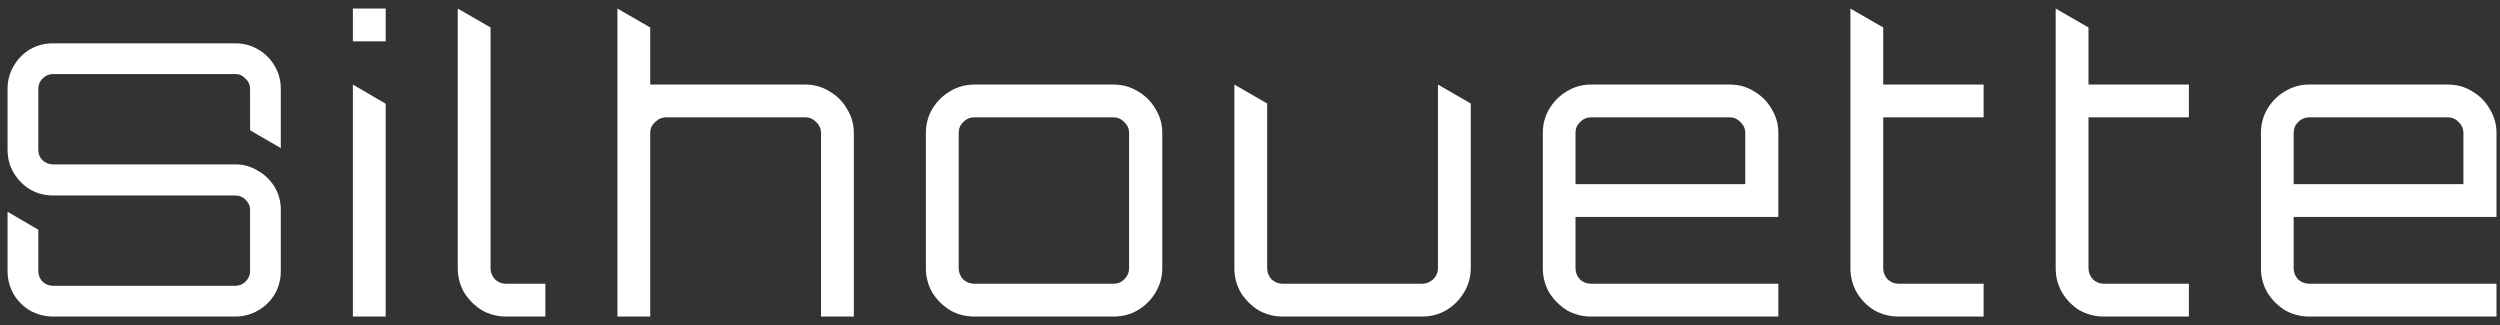
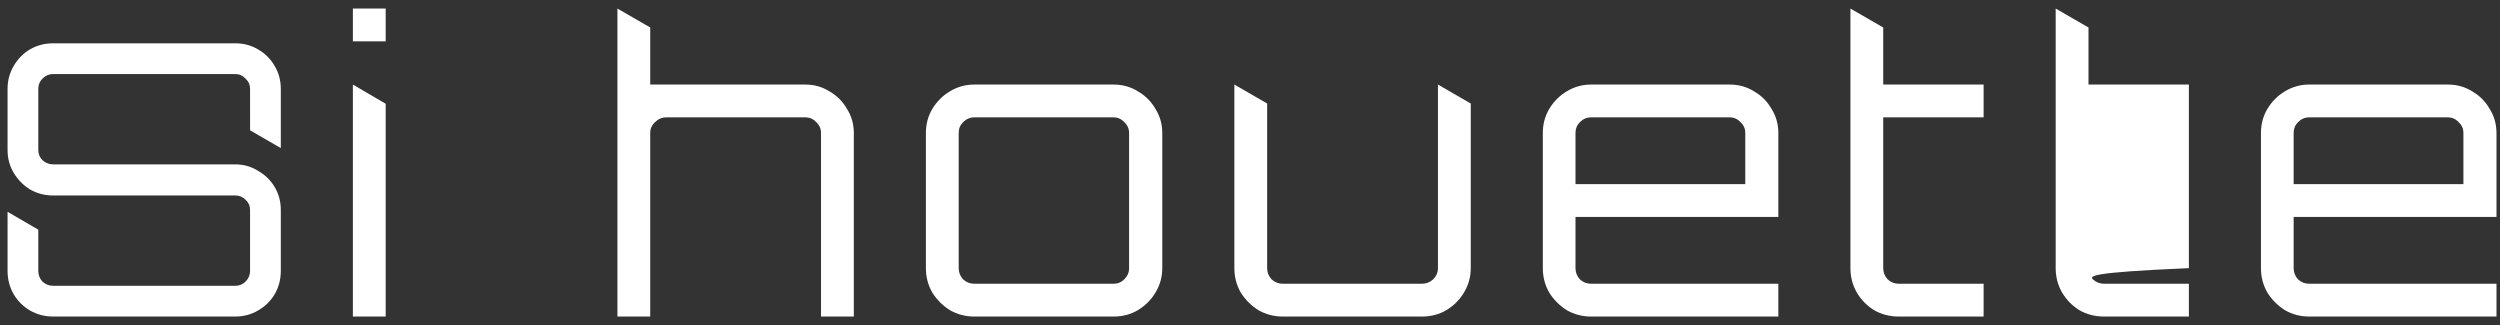
<svg xmlns="http://www.w3.org/2000/svg" width="146" height="19" viewBox="0 0 146 19" fill="none">
  <rect x="0" y="0" width="146" height="19" fill="#333333" stroke="none" />
  <path d="M3.101 18.486C2.614 18.486 2.163 18.368 1.749 18.132C1.351 17.895 1.033 17.578 0.796 17.179C0.56 16.765 0.442 16.314 0.442 15.827L0.442 12.369L2.237 13.414V15.827C2.237 16.063 2.318 16.27 2.481 16.447C2.658 16.61 2.865 16.691 3.101 16.691H13.739C13.976 16.691 14.175 16.61 14.338 16.447C14.515 16.27 14.604 16.063 14.604 15.827V12.258C14.604 12.022 14.515 11.823 14.338 11.66C14.175 11.498 13.976 11.416 13.739 11.416H3.101C2.614 11.416 2.163 11.298 1.749 11.062C1.351 10.81 1.033 10.486 0.796 10.086C0.56 9.688 0.442 9.244 0.442 8.757V5.189C0.442 4.701 0.56 4.258 0.796 3.859C1.033 3.445 1.351 3.12 1.749 2.884C2.163 2.647 2.614 2.529 3.101 2.529H13.739C14.227 2.529 14.67 2.647 15.069 2.884C15.483 3.12 15.808 3.445 16.044 3.859C16.281 4.258 16.399 4.701 16.399 5.189V8.647L14.606 7.612L14.604 5.189C14.604 4.952 14.515 4.753 14.338 4.59C14.175 4.413 13.976 4.324 13.739 4.324H3.101C2.865 4.324 2.658 4.413 2.481 4.59C2.318 4.753 2.237 4.952 2.237 5.189V8.757C2.237 8.993 2.318 9.193 2.481 9.355C2.658 9.518 2.865 9.599 3.101 9.599H13.739C14.227 9.599 14.67 9.725 15.069 9.976C15.483 10.212 15.808 10.53 16.044 10.929C16.281 11.328 16.399 11.771 16.399 12.258V15.827C16.399 16.314 16.281 16.765 16.044 17.179C15.808 17.578 15.483 17.895 15.069 18.132C14.67 18.368 14.227 18.486 13.739 18.486H3.101Z" fill="white" />
  <path d="M20.608 18.486V4.938L22.524 6.059V18.486H20.608ZM20.608 2.415V0.5H22.524V2.415H20.608Z" fill="white" />
-   <path d="M29.559 18.486C29.046 18.486 28.571 18.362 28.135 18.113C27.714 17.848 27.372 17.505 27.107 17.085C26.858 16.649 26.733 16.174 26.733 15.66V0.5L28.648 1.605V15.66C28.648 15.909 28.734 16.127 28.905 16.314C29.092 16.485 29.31 16.571 29.559 16.571H31.849V18.486H29.559Z" fill="white" />
  <path d="M36.058 18.486V0.5L37.973 1.605V4.938H47.037C47.55 4.938 48.018 5.071 48.438 5.335C48.874 5.584 49.217 5.927 49.466 6.363C49.731 6.784 49.863 7.251 49.863 7.765V18.486H47.947V7.765C47.947 7.515 47.854 7.305 47.667 7.134C47.496 6.947 47.286 6.854 47.037 6.854H38.908C38.658 6.854 38.441 6.947 38.254 7.134C38.067 7.305 37.973 7.515 37.973 7.765V18.486H36.058Z" fill="white" />
  <path d="M56.899 18.486C56.385 18.486 55.91 18.362 55.474 18.113C55.053 17.848 54.711 17.505 54.446 17.085C54.197 16.649 54.072 16.174 54.072 15.66V7.765C54.072 7.251 54.197 6.784 54.446 6.363C54.711 5.927 55.053 5.584 55.474 5.335C55.91 5.071 56.385 4.938 56.899 4.938H65.028C65.557 4.938 66.032 5.071 66.452 5.335C66.888 5.584 67.231 5.927 67.48 6.363C67.745 6.784 67.877 7.251 67.877 7.765V15.66C67.877 16.174 67.745 16.649 67.48 17.085C67.231 17.505 66.888 17.848 66.452 18.113C66.032 18.362 65.557 18.486 65.028 18.486H56.899ZM56.899 16.571H65.028C65.277 16.571 65.487 16.485 65.658 16.314C65.845 16.127 65.939 15.909 65.939 15.66V7.765C65.939 7.515 65.845 7.305 65.658 7.134C65.487 6.947 65.277 6.854 65.028 6.854H56.899C56.65 6.854 56.431 6.947 56.245 7.134C56.073 7.305 55.988 7.515 55.988 7.765V15.66C55.988 15.909 56.073 16.127 56.245 16.314C56.431 16.485 56.65 16.571 56.899 16.571Z" fill="white" />
  <path d="M74.913 18.486C74.399 18.486 73.924 18.362 73.488 18.113C73.068 17.848 72.725 17.505 72.46 17.085C72.211 16.649 72.087 16.174 72.087 15.66V4.938L74.002 6.045V15.66C74.002 15.909 74.088 16.127 74.259 16.314C74.446 16.485 74.664 16.571 74.913 16.571H83.042C83.291 16.571 83.509 16.485 83.696 16.314C83.883 16.127 83.976 15.909 83.976 15.66V4.938L85.892 6.045V15.66C85.892 16.174 85.759 16.649 85.495 17.085C85.245 17.505 84.903 17.848 84.467 18.113C84.046 18.362 83.571 18.486 83.042 18.486H74.913Z" fill="white" />
  <path d="M92.917 18.486C92.405 18.486 91.932 18.362 91.497 18.113C91.078 17.848 90.737 17.505 90.473 17.085C90.225 16.649 90.101 16.174 90.101 15.66V7.765C90.101 7.251 90.225 6.784 90.473 6.363C90.737 5.927 91.078 5.584 91.497 5.335C91.932 5.071 92.405 4.938 92.917 4.938H101.016C101.544 4.938 102.017 5.071 102.436 5.335C102.87 5.584 103.212 5.927 103.46 6.363C103.724 6.784 103.855 7.251 103.855 7.765V12.67H92.009V15.66C92.009 15.909 92.095 16.127 92.265 16.314C92.451 16.485 92.669 16.571 92.917 16.571H103.855V18.486H92.917ZM92.009 10.755H101.924V7.765C101.924 7.515 101.831 7.305 101.644 7.134C101.474 6.947 101.264 6.854 101.016 6.854H92.917C92.669 6.854 92.451 6.947 92.265 7.134C92.095 7.305 92.009 7.515 92.009 7.765V10.755Z" fill="white" />
  <path d="M110.891 18.486C110.362 18.486 109.879 18.362 109.443 18.113C109.022 17.848 108.688 17.505 108.438 17.085C108.189 16.649 108.065 16.174 108.065 15.66V0.5L109.98 1.606V4.938H115.843V6.854H109.98V15.66C109.98 15.909 110.066 16.127 110.237 16.314C110.424 16.485 110.642 16.571 110.891 16.571H115.843V18.486H110.891Z" fill="white" />
-   <path d="M122.879 18.486C122.349 18.486 121.867 18.362 121.431 18.113C121.01 17.848 120.675 17.505 120.426 17.085C120.177 16.649 120.052 16.174 120.052 15.66V0.5L121.968 1.606V4.938H127.831V6.854H121.968V15.66C121.968 15.909 122.054 16.127 122.225 16.314C122.412 16.485 122.63 16.571 122.879 16.571H127.831V18.486H122.879Z" fill="white" />
+   <path d="M122.879 18.486C122.349 18.486 121.867 18.362 121.431 18.113C121.01 17.848 120.675 17.505 120.426 17.085C120.177 16.649 120.052 16.174 120.052 15.66V0.5L121.968 1.606V4.938H127.831V6.854V15.66C121.968 15.909 122.054 16.127 122.225 16.314C122.412 16.485 122.63 16.571 122.879 16.571H127.831V18.486H122.879Z" fill="white" />
  <path d="M134.856 18.486C134.344 18.486 133.871 18.362 133.437 18.113C133.018 17.848 132.676 17.505 132.413 17.085C132.164 16.649 132.04 16.174 132.04 15.66V7.765C132.04 7.251 132.164 6.784 132.413 6.363C132.676 5.927 133.018 5.584 133.437 5.335C133.871 5.071 134.344 4.938 134.856 4.938H142.955C143.483 4.938 143.956 5.071 144.375 5.335C144.81 5.584 145.151 5.927 145.399 6.363C145.663 6.784 145.795 7.251 145.795 7.765V12.67H133.949V15.66C133.949 15.909 134.034 16.127 134.205 16.314C134.391 16.485 134.608 16.571 134.856 16.571H145.795V18.486H134.856ZM133.949 10.755H143.863V7.765C143.863 7.515 143.77 7.305 143.584 7.134C143.413 6.947 143.204 6.854 142.955 6.854H134.856C134.608 6.854 134.391 6.947 134.205 7.134C134.034 7.305 133.949 7.515 133.949 7.765V10.755Z" fill="white" />
</svg>